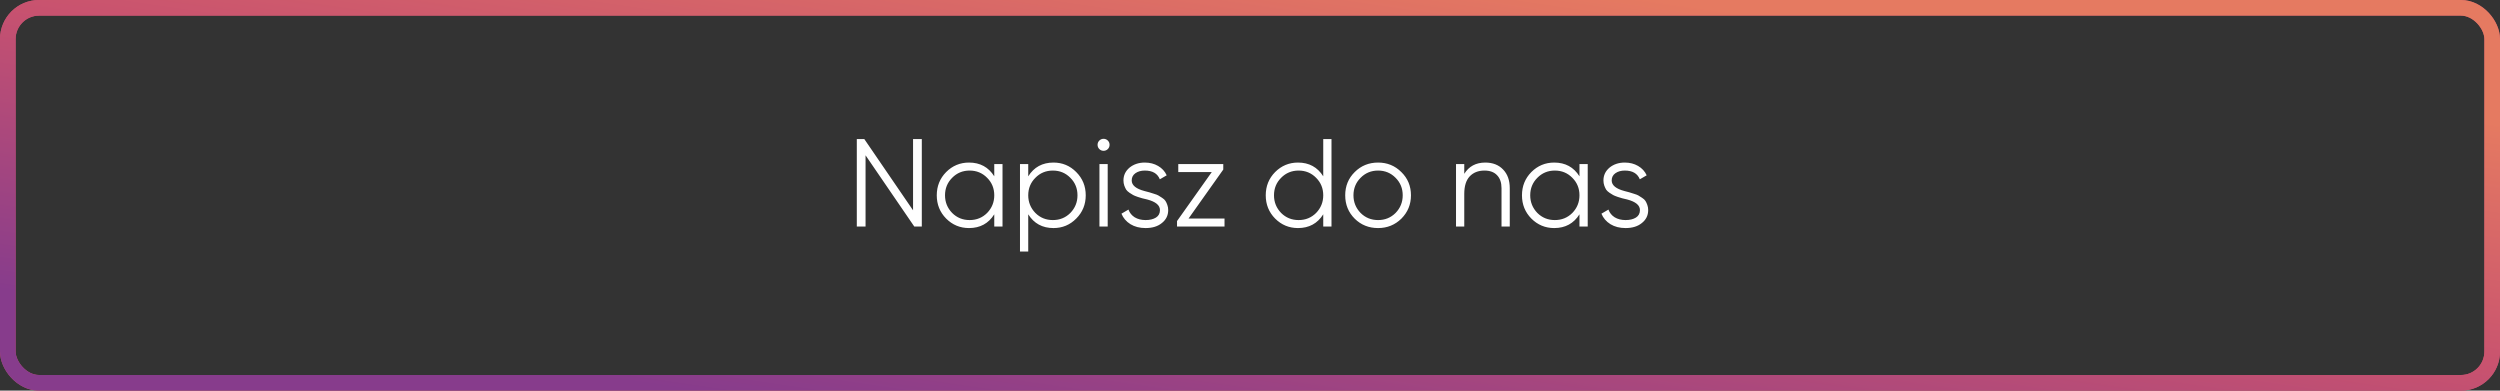
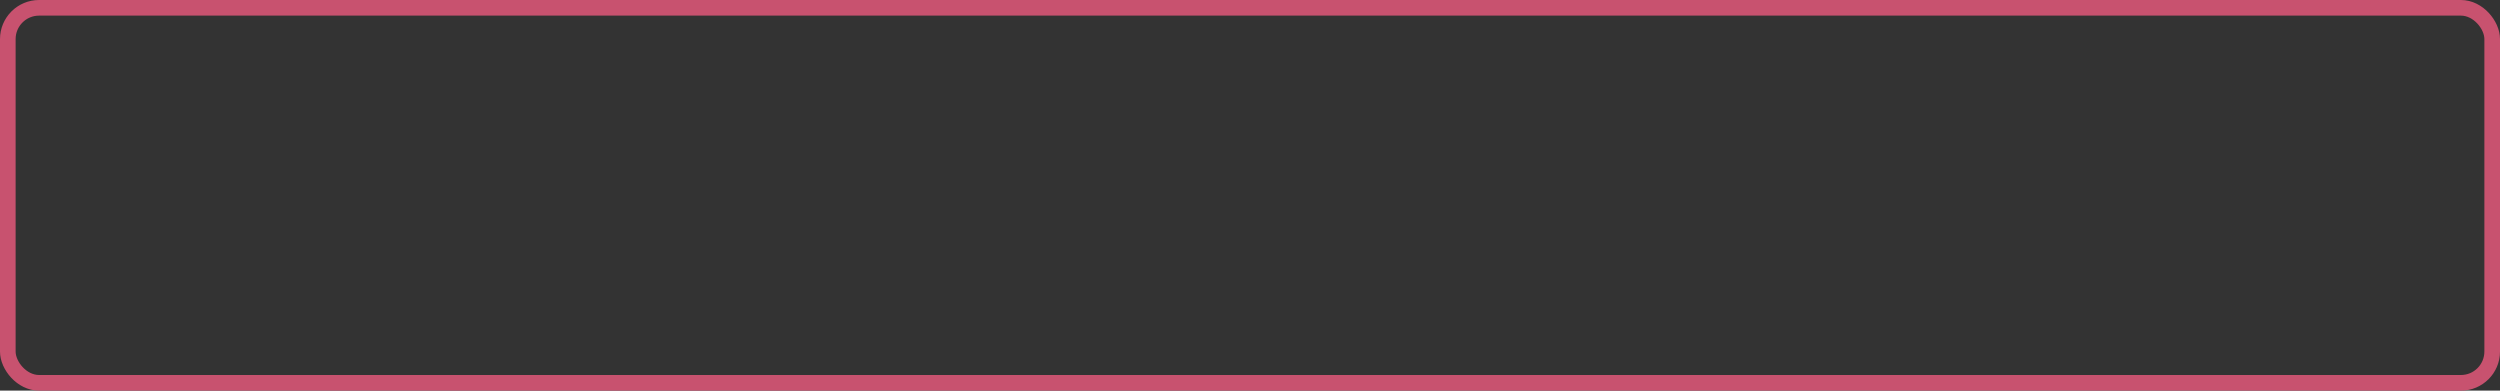
<svg xmlns="http://www.w3.org/2000/svg" width="320" height="50" viewBox="0 0 320 50" fill="none">
  <rect x="0" y="0" width="320" height="50" fill="#333333" stroke="none" />
-   <path d="M116.871 26.92V17.8H117.991V29H117.031L110.791 19.88V29H109.671V17.8H110.631L116.871 26.92ZM127.266 22.568V21H128.322V29H127.266V27.432C126.53 28.605 125.452 29.192 124.034 29.192C122.892 29.192 121.916 28.787 121.106 27.976C120.306 27.165 119.906 26.173 119.906 25C119.906 23.827 120.306 22.835 121.106 22.024C121.916 21.213 122.892 20.808 124.034 20.808C125.452 20.808 126.53 21.395 127.266 22.568ZM121.874 27.256C122.482 27.864 123.228 28.168 124.114 28.168C124.999 28.168 125.746 27.864 126.354 27.256C126.962 26.627 127.266 25.875 127.266 25C127.266 24.115 126.962 23.368 126.354 22.76C125.746 22.141 124.999 21.832 124.114 21.832C123.228 21.832 122.482 22.141 121.874 22.76C121.266 23.368 120.962 24.115 120.962 25C120.962 25.875 121.266 26.627 121.874 27.256ZM134.846 20.808C135.987 20.808 136.958 21.213 137.758 22.024C138.568 22.835 138.974 23.827 138.974 25C138.974 26.173 138.568 27.165 137.758 27.976C136.958 28.787 135.987 29.192 134.846 29.192C133.427 29.192 132.35 28.605 131.614 27.432V32.2H130.558V21H131.614V22.568C132.35 21.395 133.427 20.808 134.846 20.808ZM132.526 27.256C133.134 27.864 133.88 28.168 134.766 28.168C135.651 28.168 136.398 27.864 137.006 27.256C137.614 26.627 137.918 25.875 137.918 25C137.918 24.115 137.614 23.368 137.006 22.76C136.398 22.141 135.651 21.832 134.766 21.832C133.88 21.832 133.134 22.141 132.526 22.76C131.918 23.368 131.614 24.115 131.614 25C131.614 25.875 131.918 26.627 132.526 27.256ZM142.025 18.536C142.025 18.749 141.951 18.931 141.801 19.08C141.652 19.229 141.471 19.304 141.257 19.304C141.044 19.304 140.863 19.229 140.713 19.08C140.564 18.931 140.489 18.749 140.489 18.536C140.489 18.323 140.564 18.141 140.713 17.992C140.863 17.843 141.044 17.768 141.257 17.768C141.471 17.768 141.652 17.843 141.801 17.992C141.951 18.141 142.025 18.323 142.025 18.536ZM141.785 29H140.729V21H141.785V29ZM144.858 23.096C144.858 23.715 145.408 24.168 146.506 24.456C146.816 24.531 147.018 24.584 147.114 24.616C147.21 24.637 147.397 24.696 147.674 24.792C147.962 24.877 148.16 24.952 148.266 25.016C148.384 25.08 148.544 25.181 148.746 25.32C148.949 25.448 149.093 25.581 149.178 25.72C149.264 25.848 149.344 26.019 149.418 26.232C149.493 26.435 149.53 26.653 149.53 26.888C149.53 27.571 149.258 28.125 148.714 28.552C148.192 28.979 147.498 29.192 146.634 29.192C145.888 29.192 145.242 29.027 144.698 28.696C144.154 28.355 143.77 27.907 143.546 27.352L144.442 26.824C144.592 27.24 144.858 27.571 145.242 27.816C145.637 28.051 146.101 28.168 146.634 28.168C147.178 28.168 147.621 28.061 147.962 27.848C148.304 27.635 148.474 27.315 148.474 26.888C148.474 26.269 147.925 25.816 146.826 25.528C146.517 25.453 146.314 25.405 146.218 25.384C146.122 25.352 145.93 25.293 145.642 25.208C145.365 25.112 145.168 25.032 145.05 24.968C144.944 24.904 144.789 24.808 144.586 24.68C144.384 24.541 144.24 24.408 144.154 24.28C144.069 24.141 143.989 23.971 143.914 23.768C143.84 23.555 143.802 23.331 143.802 23.096C143.802 22.445 144.058 21.901 144.57 21.464C145.104 21.027 145.76 20.808 146.538 20.808C147.178 20.808 147.744 20.952 148.234 21.24C148.736 21.528 149.104 21.928 149.338 22.44L148.458 22.952C148.16 22.205 147.52 21.832 146.538 21.832C146.058 21.832 145.658 21.944 145.338 22.168C145.018 22.392 144.858 22.701 144.858 23.096ZM156.579 21.704L152.131 27.976H156.739V29H150.659V28.296L155.107 22.024H150.819V21H156.579V21.704ZM169.375 22.568V17.8H170.431V29H169.375V27.432C168.639 28.605 167.562 29.192 166.143 29.192C165.002 29.192 164.026 28.787 163.215 27.976C162.415 27.165 162.015 26.173 162.015 25C162.015 23.827 162.415 22.835 163.215 22.024C164.026 21.213 165.002 20.808 166.143 20.808C167.562 20.808 168.639 21.395 169.375 22.568ZM163.983 27.256C164.591 27.864 165.338 28.168 166.223 28.168C167.108 28.168 167.855 27.864 168.463 27.256C169.071 26.627 169.375 25.875 169.375 25C169.375 24.115 169.071 23.368 168.463 22.76C167.855 22.141 167.108 21.832 166.223 21.832C165.338 21.832 164.591 22.141 163.983 22.76C163.375 23.368 163.071 24.115 163.071 25C163.071 25.875 163.375 26.627 163.983 27.256ZM179.371 27.992C178.55 28.792 177.558 29.192 176.395 29.192C175.211 29.192 174.214 28.792 173.403 27.992C172.592 27.181 172.187 26.184 172.187 25C172.187 23.816 172.592 22.824 173.403 22.024C174.214 21.213 175.211 20.808 176.395 20.808C177.568 20.808 178.56 21.213 179.371 22.024C180.192 22.824 180.603 23.816 180.603 25C180.603 26.173 180.192 27.171 179.371 27.992ZM174.155 27.256C174.763 27.864 175.51 28.168 176.395 28.168C177.28 28.168 178.027 27.864 178.635 27.256C179.243 26.627 179.547 25.875 179.547 25C179.547 24.115 179.243 23.368 178.635 22.76C178.027 22.141 177.28 21.832 176.395 21.832C175.51 21.832 174.763 22.141 174.155 22.76C173.547 23.368 173.243 24.115 173.243 25C173.243 25.875 173.547 26.627 174.155 27.256ZM190.114 20.808C191.074 20.808 191.837 21.107 192.402 21.704C192.967 22.291 193.25 23.085 193.25 24.088V29H192.194V24.088C192.194 23.373 192.002 22.819 191.618 22.424C191.245 22.029 190.711 21.832 190.018 21.832C189.218 21.832 188.583 22.083 188.114 22.584C187.655 23.085 187.426 23.827 187.426 24.808V29H186.37V21H187.426V22.248C188.023 21.288 188.919 20.808 190.114 20.808ZM202.172 22.568V21H203.228V29H202.172V27.432C201.436 28.605 200.359 29.192 198.94 29.192C197.799 29.192 196.823 28.787 196.012 27.976C195.212 27.165 194.812 26.173 194.812 25C194.812 23.827 195.212 22.835 196.012 22.024C196.823 21.213 197.799 20.808 198.94 20.808C200.359 20.808 201.436 21.395 202.172 22.568ZM196.78 27.256C197.388 27.864 198.135 28.168 199.02 28.168C199.905 28.168 200.652 27.864 201.26 27.256C201.868 26.627 202.172 25.875 202.172 25C202.172 24.115 201.868 23.368 201.26 22.76C200.652 22.141 199.905 21.832 199.02 21.832C198.135 21.832 197.388 22.141 196.78 22.76C196.172 23.368 195.868 24.115 195.868 25C195.868 25.875 196.172 26.627 196.78 27.256ZM206.296 23.096C206.296 23.715 206.845 24.168 207.944 24.456C208.253 24.531 208.456 24.584 208.552 24.616C208.648 24.637 208.834 24.696 209.112 24.792C209.4 24.877 209.597 24.952 209.704 25.016C209.821 25.08 209.981 25.181 210.184 25.32C210.386 25.448 210.53 25.581 210.616 25.72C210.701 25.848 210.781 26.019 210.856 26.232C210.93 26.435 210.968 26.653 210.968 26.888C210.968 27.571 210.696 28.125 210.152 28.552C209.629 28.979 208.936 29.192 208.072 29.192C207.325 29.192 206.68 29.027 206.136 28.696C205.592 28.355 205.208 27.907 204.984 27.352L205.88 26.824C206.029 27.24 206.296 27.571 206.68 27.816C207.074 28.051 207.538 28.168 208.072 28.168C208.616 28.168 209.058 28.061 209.4 27.848C209.741 27.635 209.912 27.315 209.912 26.888C209.912 26.269 209.362 25.816 208.264 25.528C207.954 25.453 207.752 25.405 207.656 25.384C207.56 25.352 207.368 25.293 207.08 25.208C206.802 25.112 206.605 25.032 206.488 24.968C206.381 24.904 206.226 24.808 206.024 24.68C205.821 24.541 205.677 24.408 205.592 24.28C205.506 24.141 205.426 23.971 205.352 23.768C205.277 23.555 205.24 23.331 205.24 23.096C205.24 22.445 205.496 21.901 206.008 21.464C206.541 21.027 207.197 20.808 207.976 20.808C208.616 20.808 209.181 20.952 209.672 21.24C210.173 21.528 210.541 21.928 210.776 22.44L209.896 22.952C209.597 22.205 208.957 21.832 207.976 21.832C207.496 21.832 207.096 21.944 206.776 22.168C206.456 22.392 206.296 22.701 206.296 23.096Z" fill="white" />
  <rect x="1" y="1" width="318" height="48" rx="4" stroke="#C8526F" stroke-width="2" />
-   <rect x="1" y="1" width="318" height="48" rx="4" stroke="url(#paint0_linear_2056_2)" stroke-width="2" />
  <defs>
    <linearGradient id="paint0_linear_2056_2" x1="249.6" y1="5.438" x2="239.79" y2="72.254" gradientUnits="userSpaceOnUse">
      <stop stop-color="#E57A61" />
      <stop offset="0.464" stop-color="#C8526F" />
      <stop offset="1" stop-color="#873C8C" />
    </linearGradient>
  </defs>
</svg>